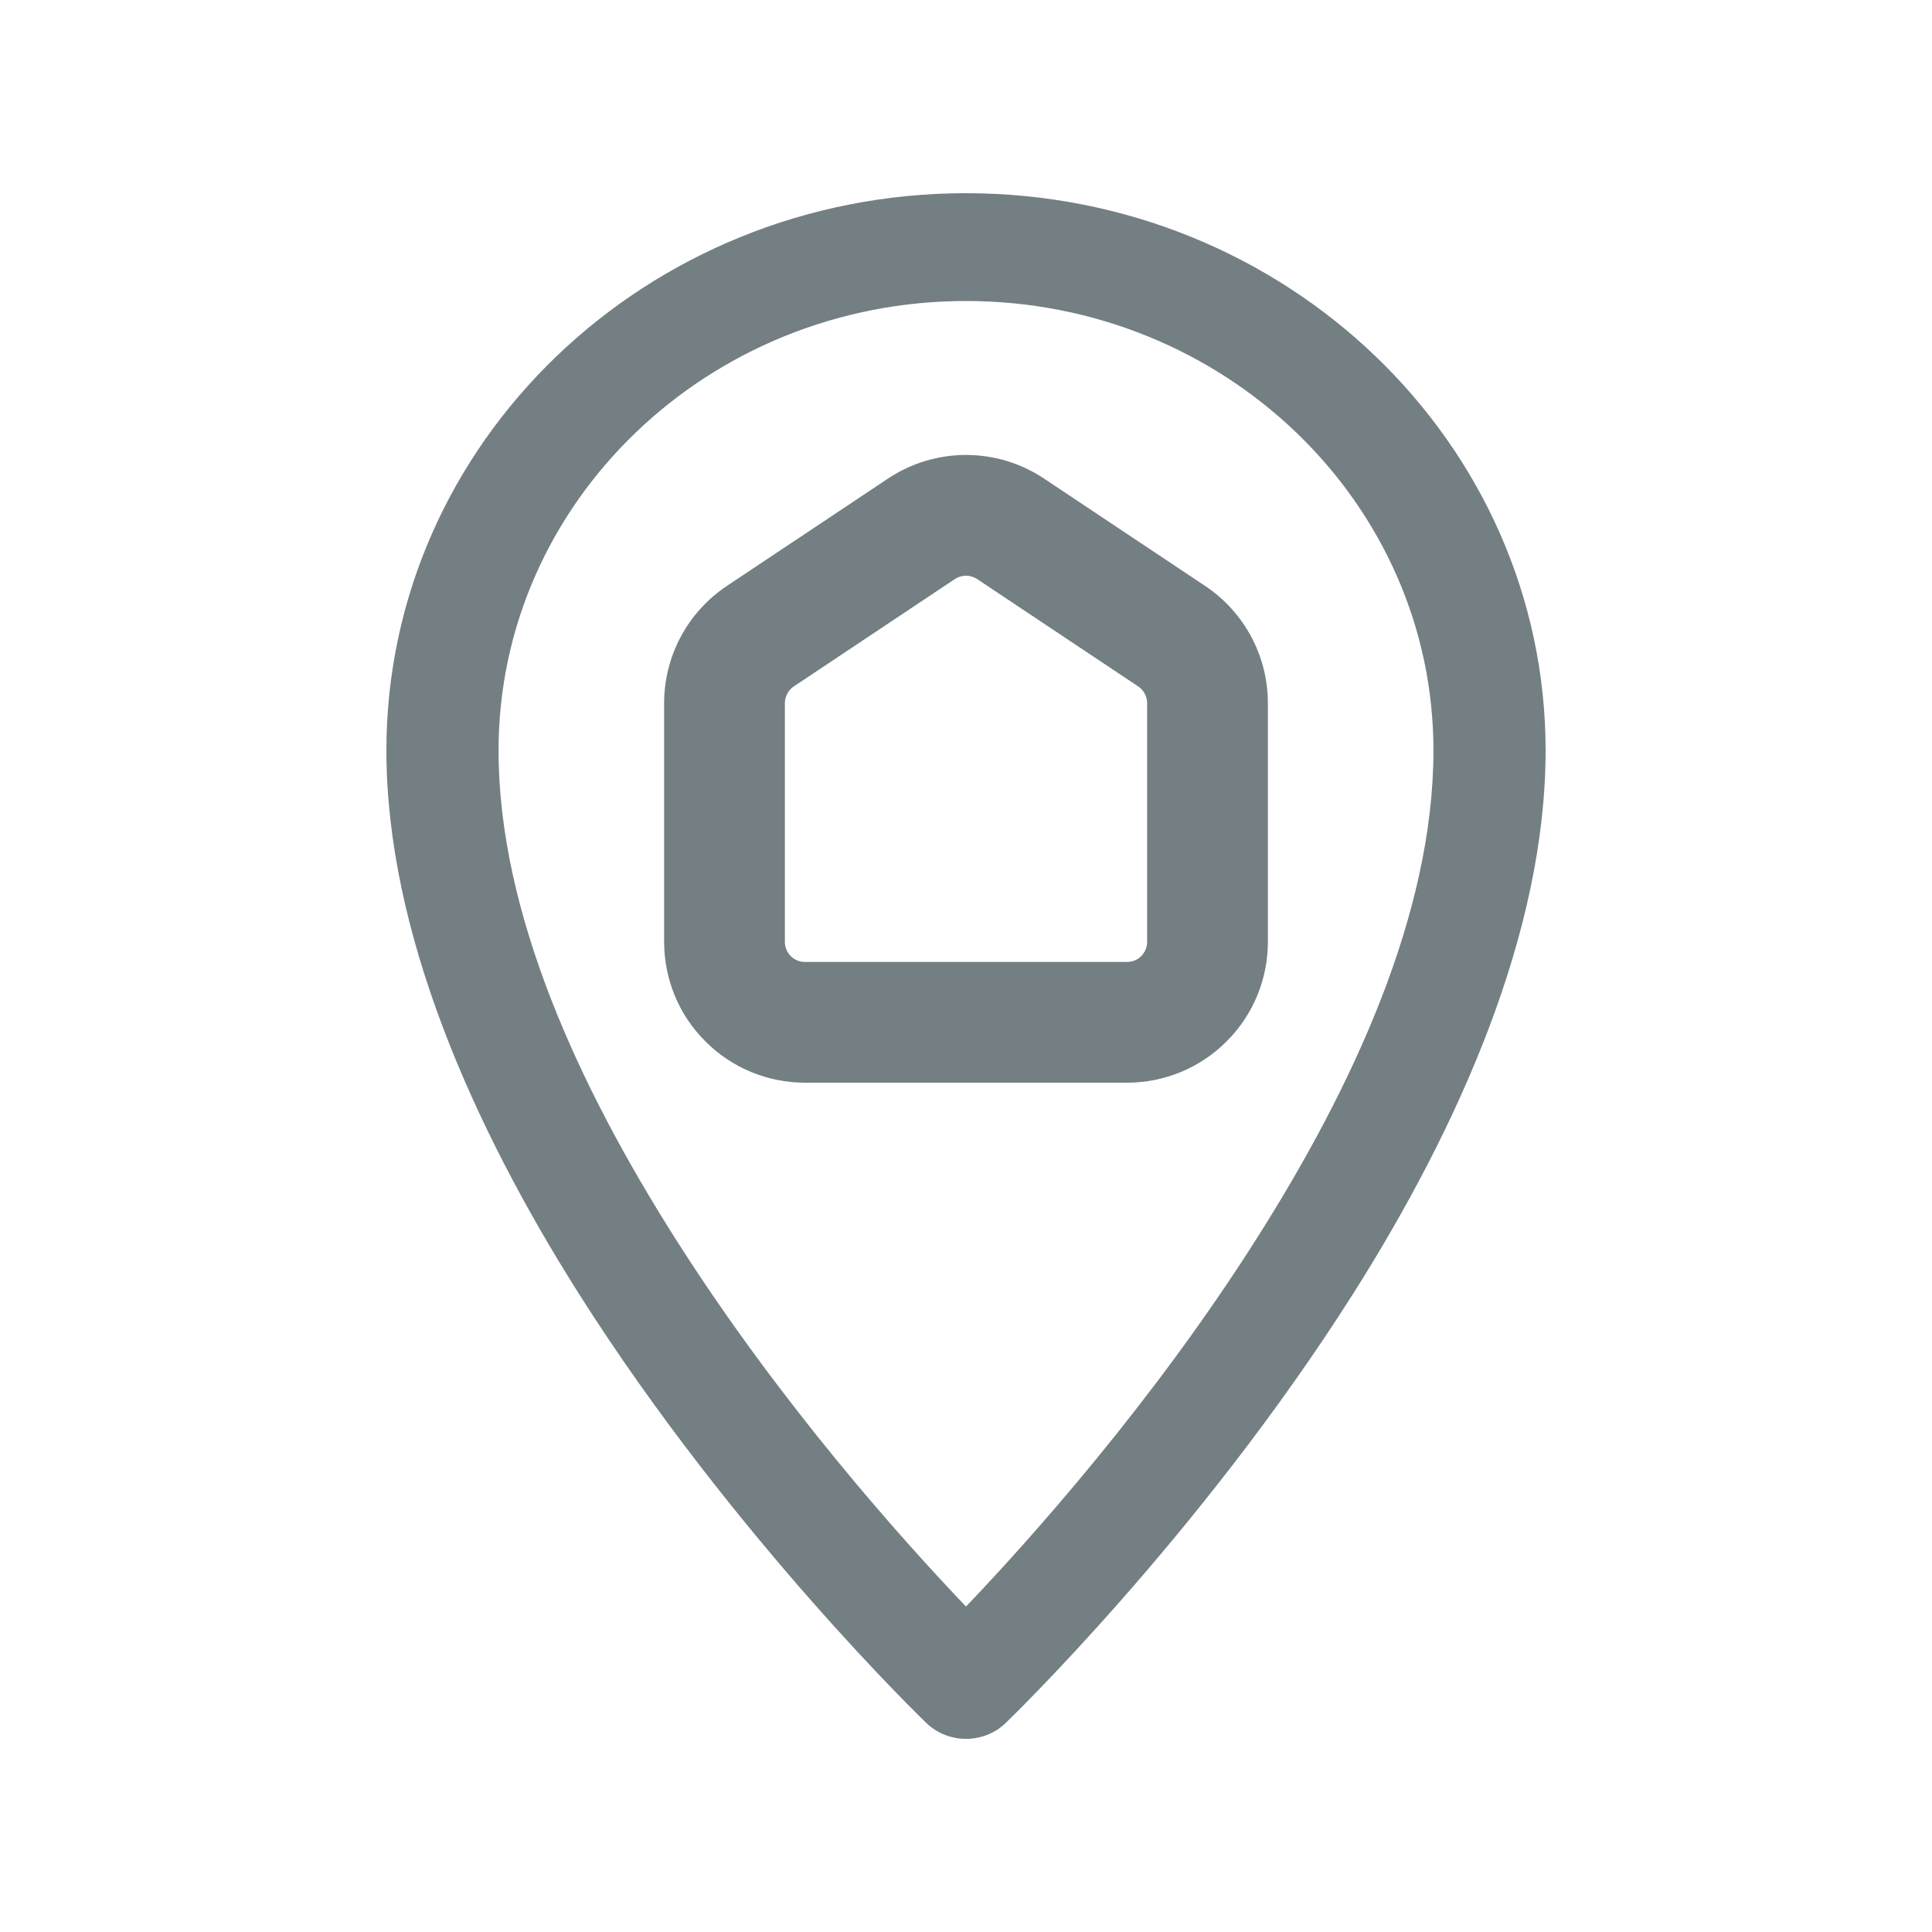
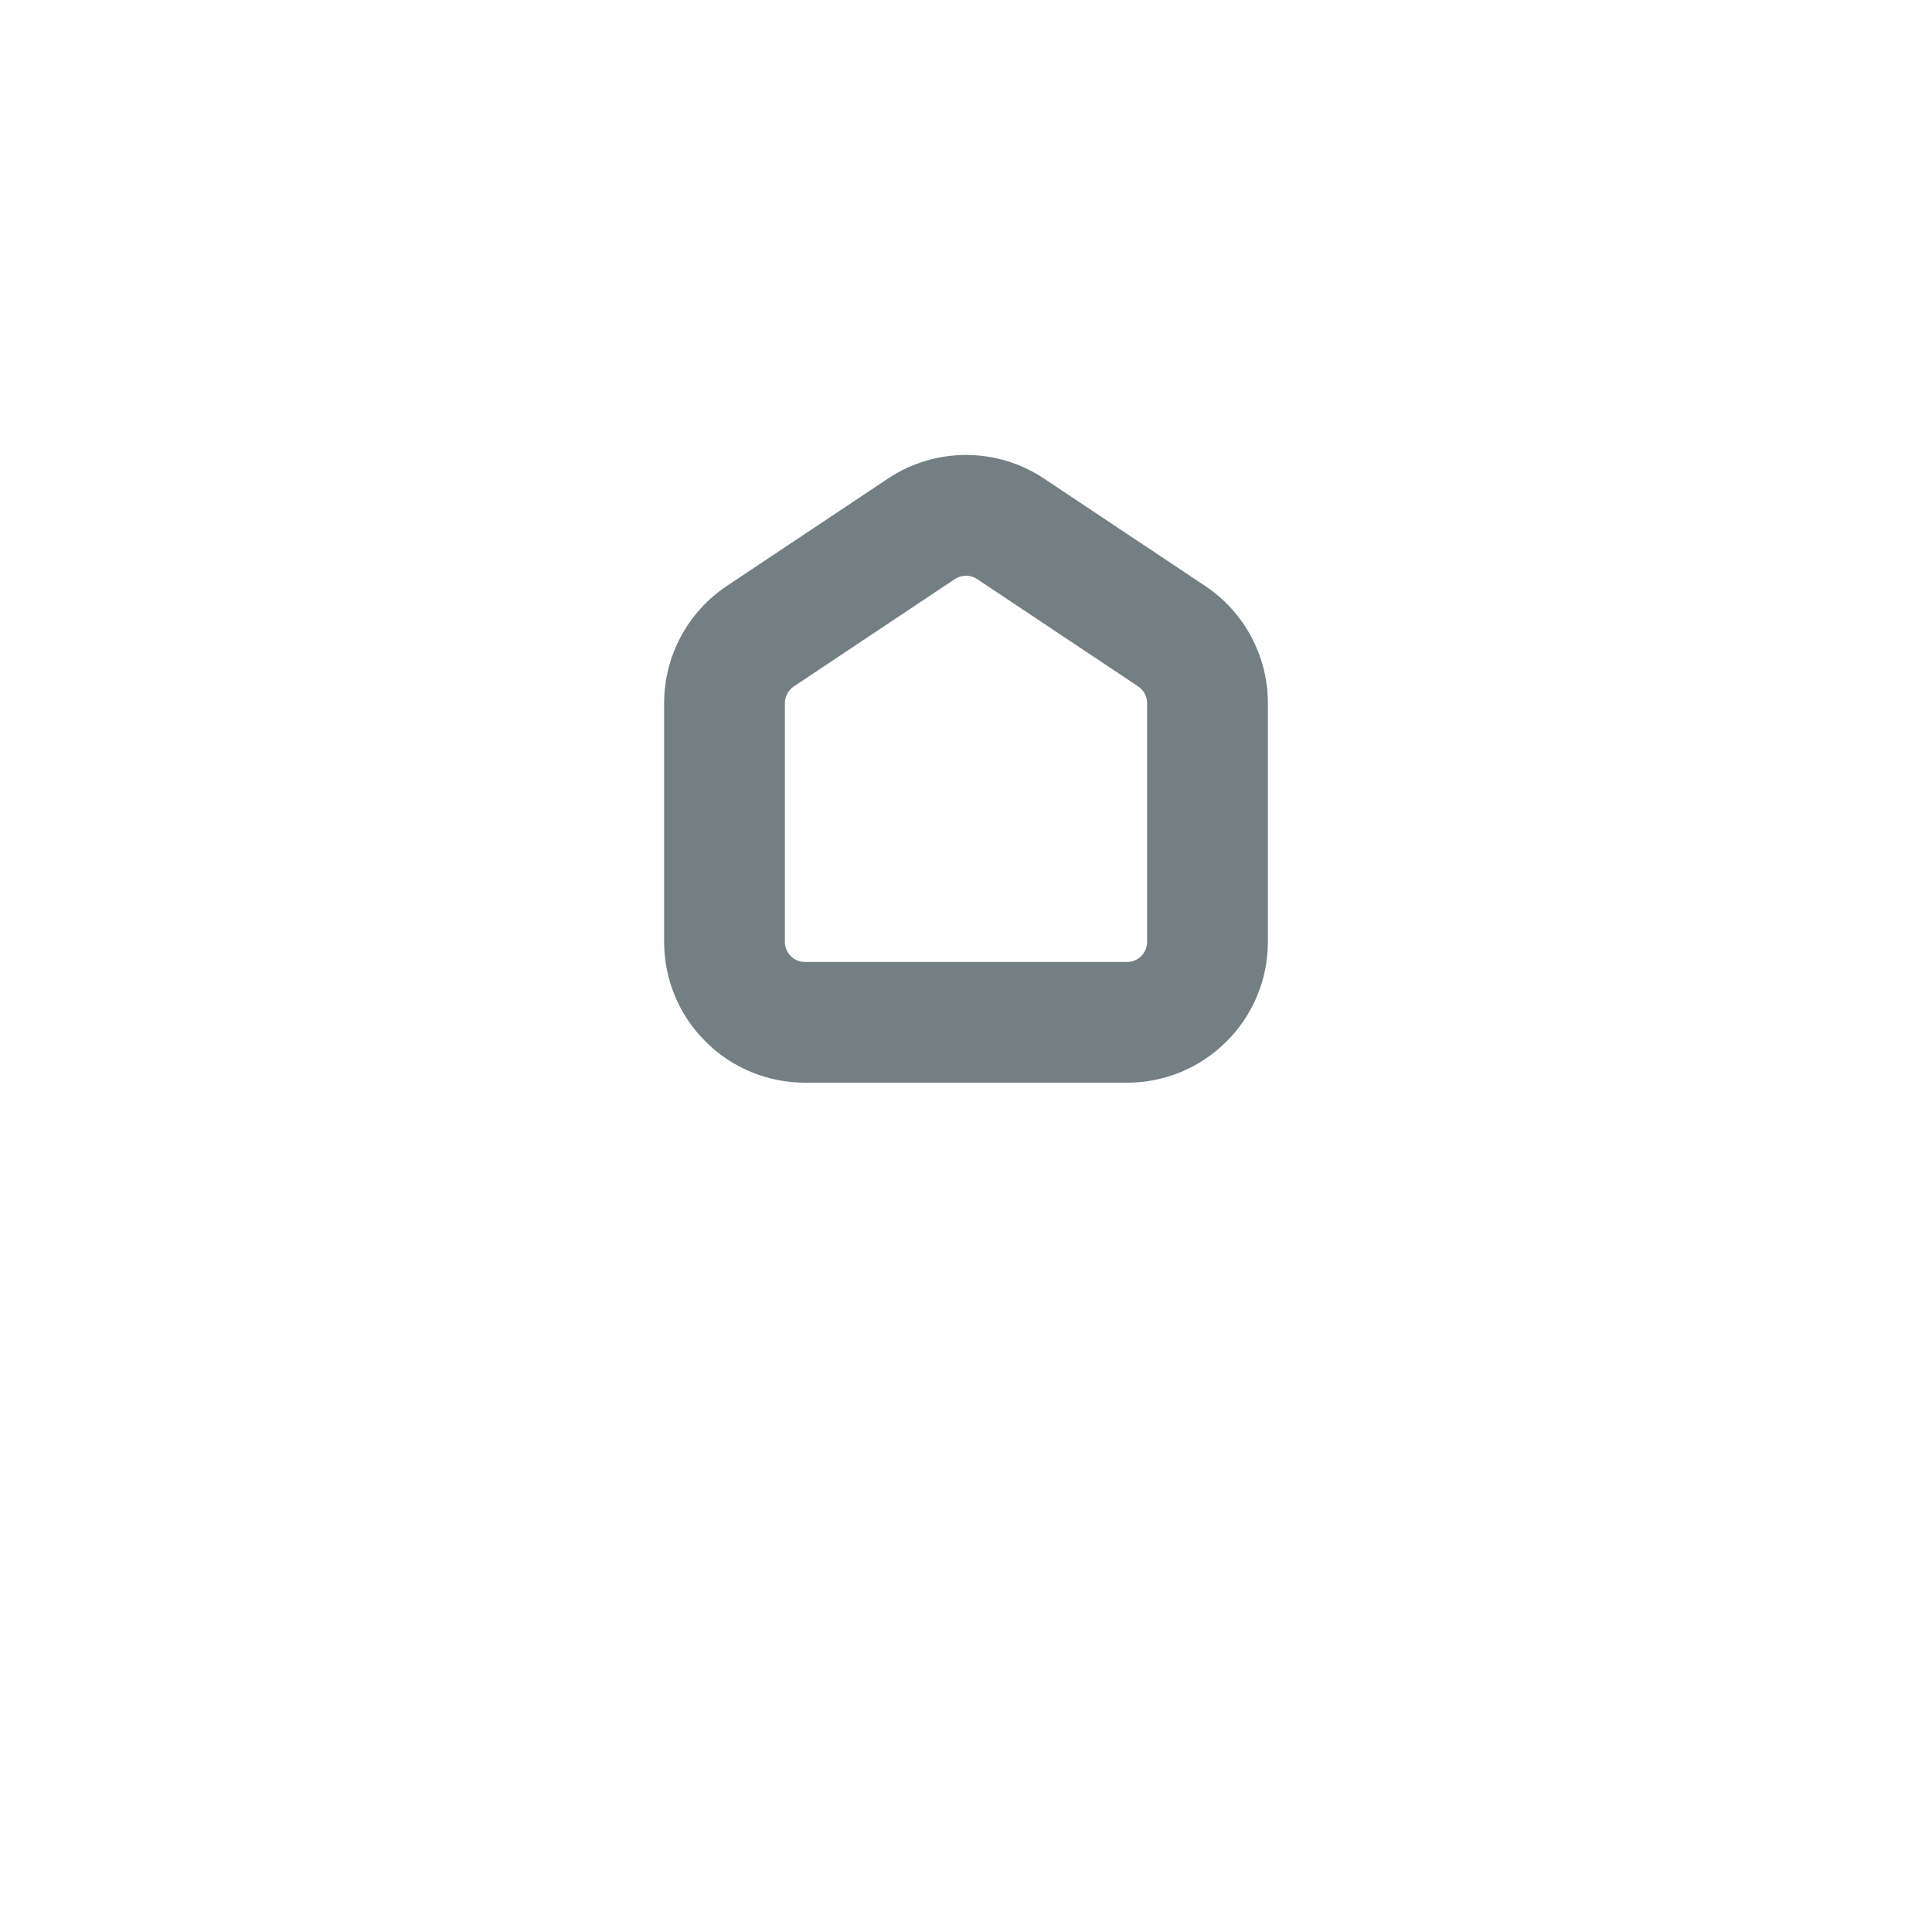
<svg xmlns="http://www.w3.org/2000/svg" width="20" height="20" viewBox="0 0 20 20" fill="none">
-   <path fill-rule="evenodd" clip-rule="evenodd" d="M10 2C6.689 2 4 4.585 4 7.768C4 9.649 4.897 11.661 5.992 13.392C7.591 15.916 9.59 17.837 9.59 17.837C9.817 18.055 10.184 18.055 10.41 17.837C10.41 17.837 12.409 15.916 14.008 13.392C15.104 11.661 16 9.649 16 7.768C16 4.585 13.311 2 10 2ZM10 3.116C12.67 3.116 14.839 5.201 14.839 7.768C14.839 9.458 14.001 11.256 13.015 12.812C11.926 14.531 10.643 15.958 10 16.631C9.357 15.958 8.074 14.531 6.985 12.812C5.999 11.256 5.161 9.458 5.161 7.768C5.161 5.201 7.33 3.116 10 3.116Z" fill="#737F83" />
  <path fill-rule="evenodd" clip-rule="evenodd" d="M13.125 9.75V7.279C13.125 6.792 12.882 6.337 12.476 6.066C12.032 5.77 11.289 5.275 10.809 4.955C10.319 4.628 9.681 4.628 9.191 4.955C8.711 5.275 7.968 5.77 7.524 6.066C7.118 6.337 6.875 6.792 6.875 7.279V9.75C6.875 10.137 7.028 10.508 7.303 10.781C7.576 11.055 7.947 11.208 8.333 11.208H11.667C12.053 11.208 12.424 11.055 12.697 10.781C12.972 10.508 13.125 10.137 13.125 9.75ZM11.875 7.279V9.75C11.875 9.805 11.853 9.858 11.814 9.898C11.775 9.937 11.722 9.958 11.667 9.958H8.333C8.278 9.958 8.225 9.937 8.186 9.898C8.147 9.858 8.125 9.805 8.125 9.75V7.279C8.125 7.21 8.16 7.145 8.217 7.106L9.884 5.995C9.954 5.948 10.046 5.948 10.116 5.995L11.783 7.106C11.84 7.145 11.875 7.21 11.875 7.279Z" fill="#737F83" />
</svg>